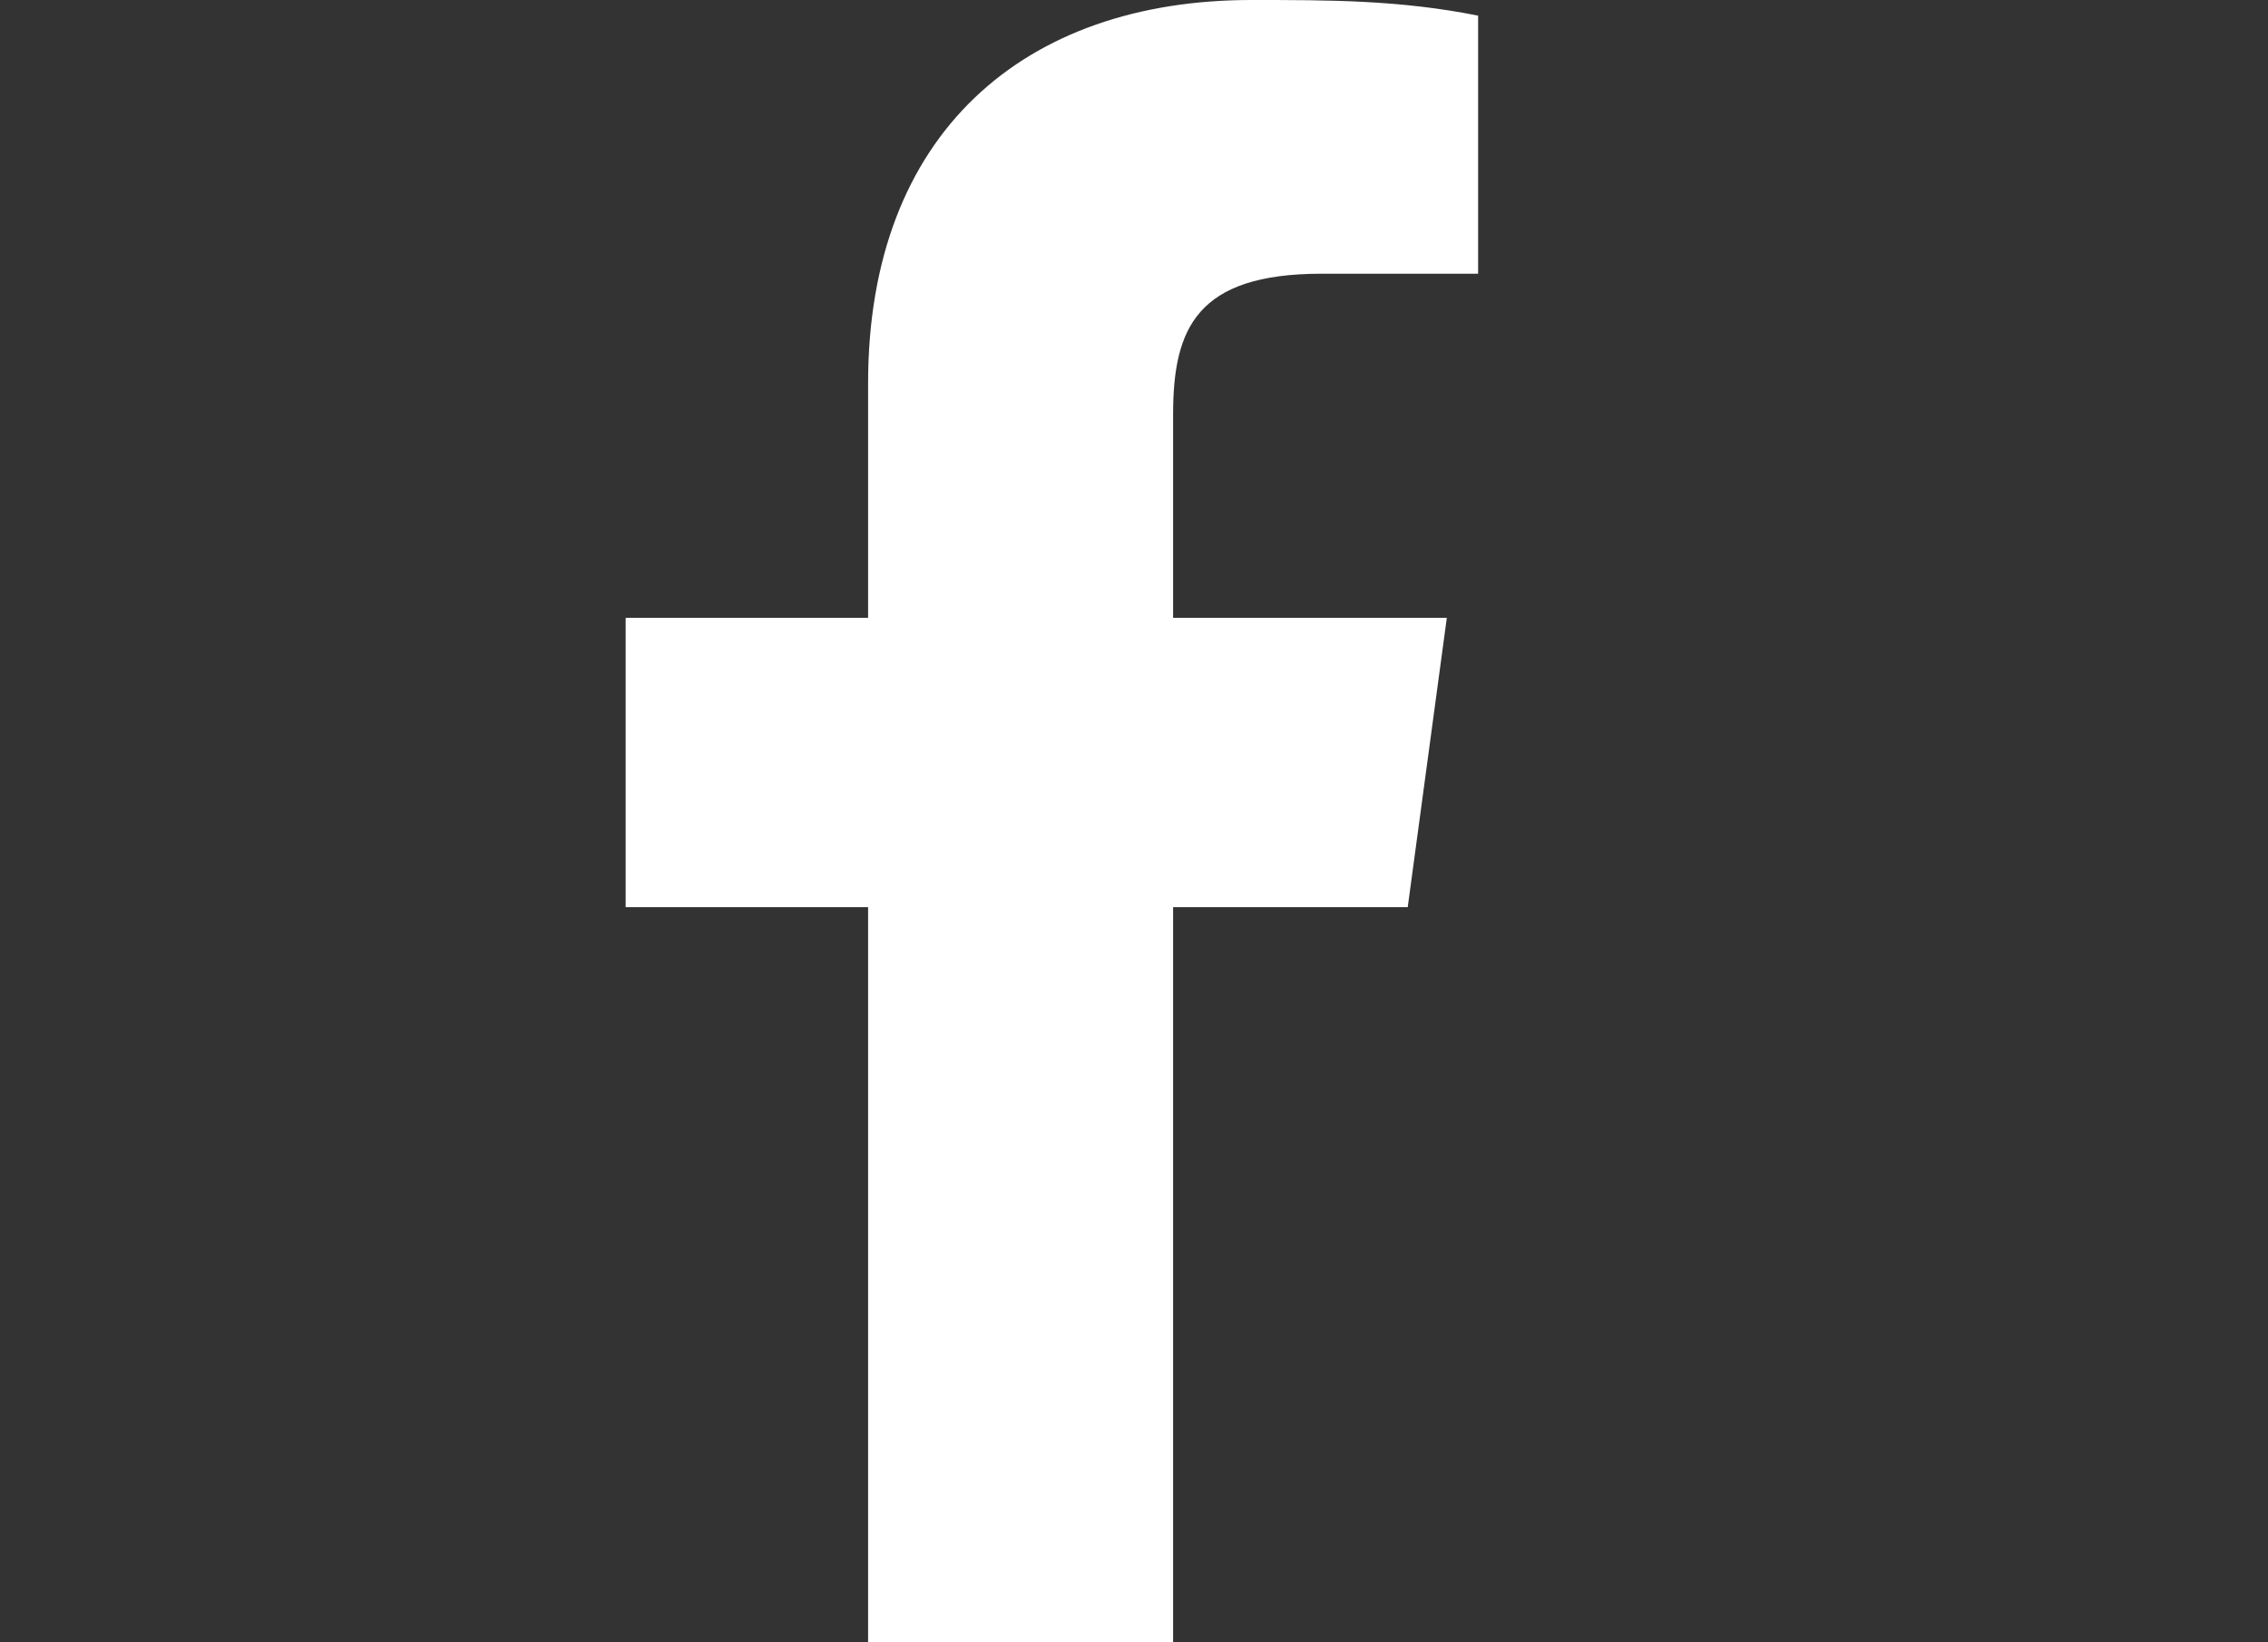
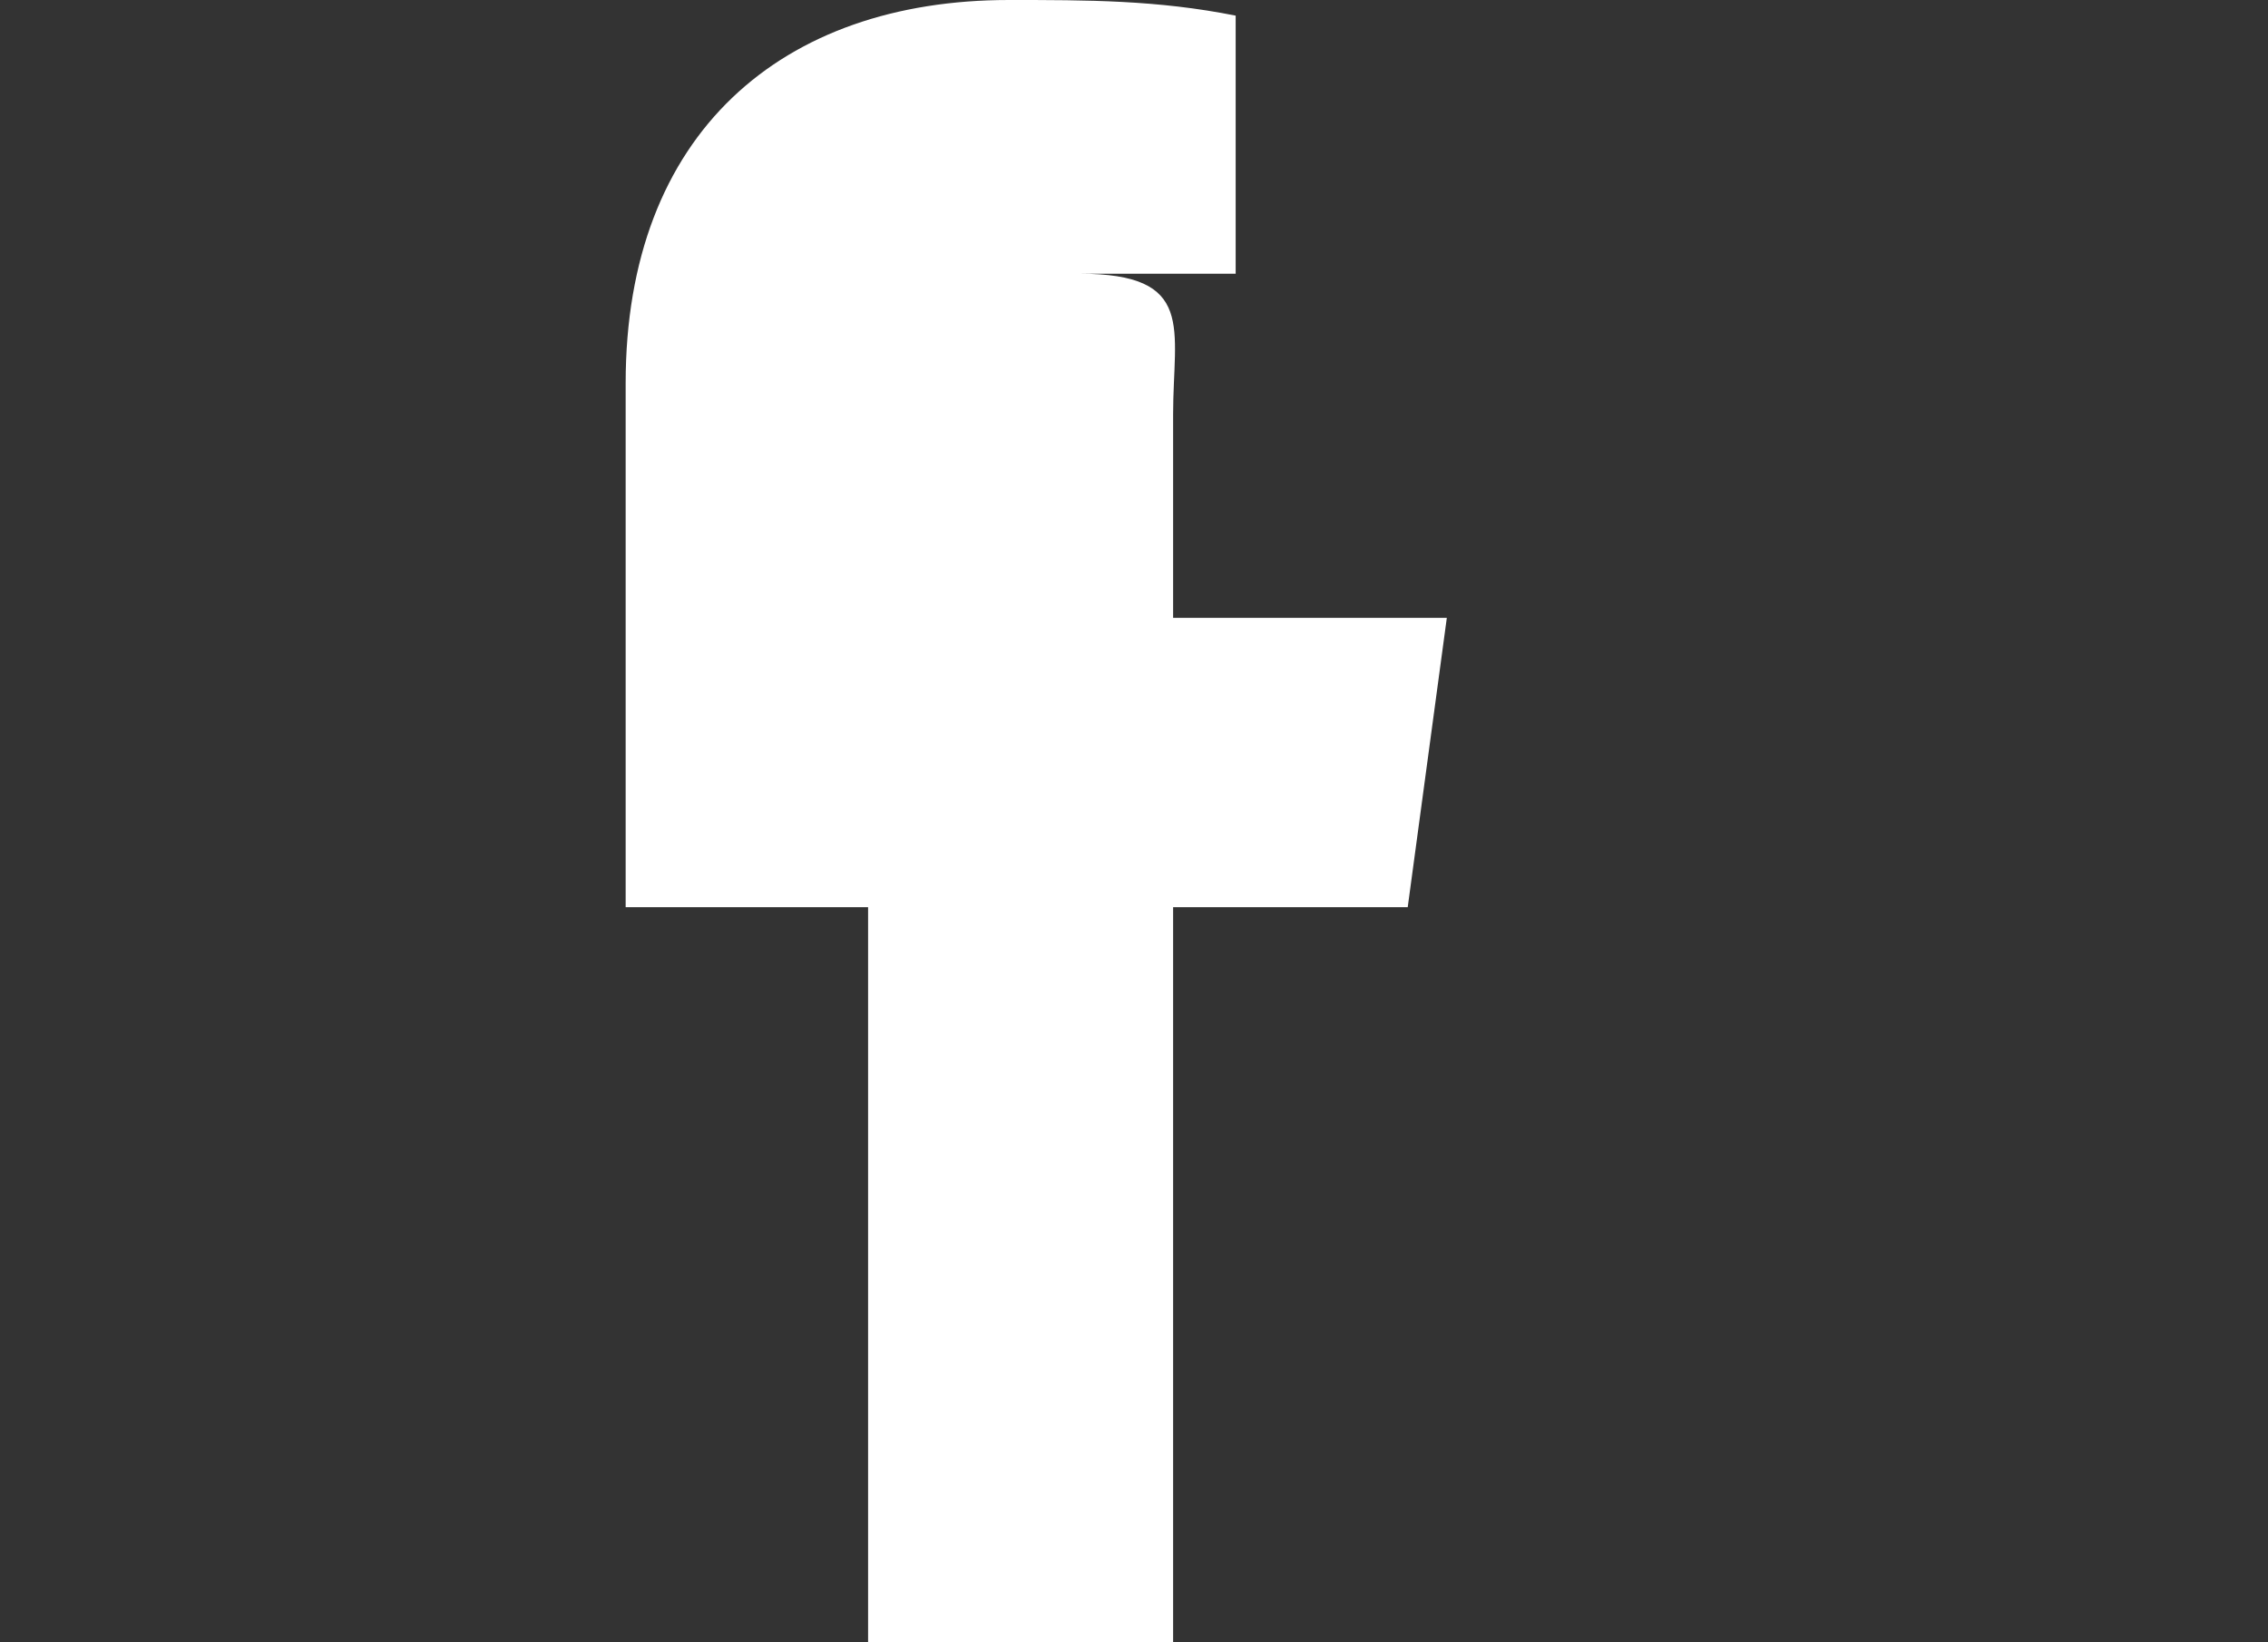
<svg xmlns="http://www.w3.org/2000/svg" version="1.1" id="Layer_1" x="0px" y="0px" viewBox="0 0 29 21" style="enable-background:new 0 0 29 21;" xml:space="preserve">
  <rect x="0" y="0" width="29" height="21" fill="#333333" stroke="none" />
  <style type="text/css">
	.st0{fill:#FFFFFF;}
</style>
  <g id="Layer_1_1_">
-     <path class="st0" d="M15,5.3v2.6h3.5L18,11.6h-3V21h-3.9v-9.4H8V7.9h3.1V4.9c0-3.2,2-4.9,4.9-4.9c1,0,1.9,0,2.9,0.2v3.3h-2   C15.3,3.5,15,4.2,15,5.3z" />
+     <path class="st0" d="M15,5.3v2.6h3.5L18,11.6h-3V21h-3.9v-9.4H8V7.9V4.9c0-3.2,2-4.9,4.9-4.9c1,0,1.9,0,2.9,0.2v3.3h-2   C15.3,3.5,15,4.2,15,5.3z" />
  </g>
</svg>